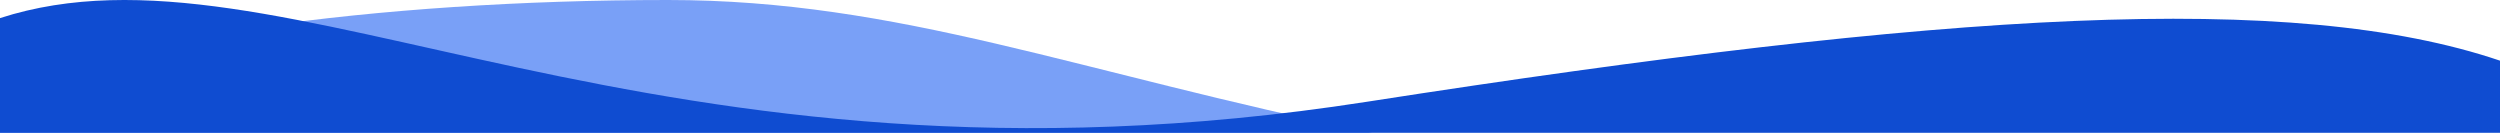
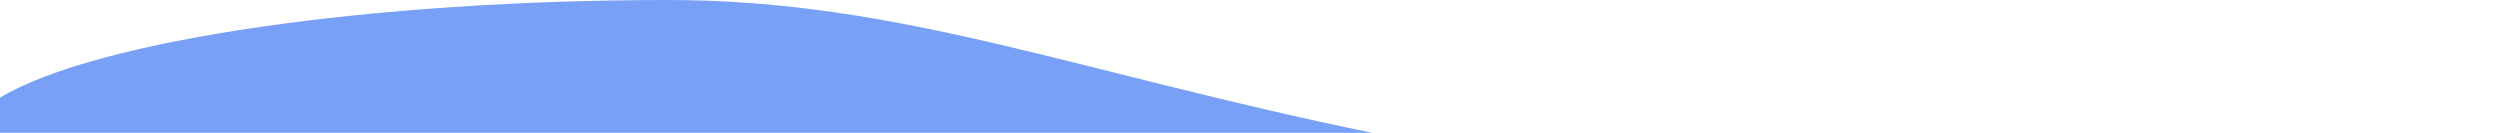
<svg xmlns="http://www.w3.org/2000/svg" preserveAspectRatio="none" width="320" height="17" viewBox="0 0 320 17" fill="none">
  <path d="M-3.05176e-05 12.5C12.5 5 47.954 -0 85.5 0C115.122 0 137.847 9.253 175.653 17H-3.05176e-05V12.5Z" fill="#79A0F7" />
-   <path d="M-3.02448e-05 2.318C36 -9.315 82.767 27.366 175 13.02C249.5 1.432 293.5 -1.203 320 7.765L320 17L-3.05176e-05 17L-3.02448e-05 2.318Z" fill="#0F4CD1" />
</svg>